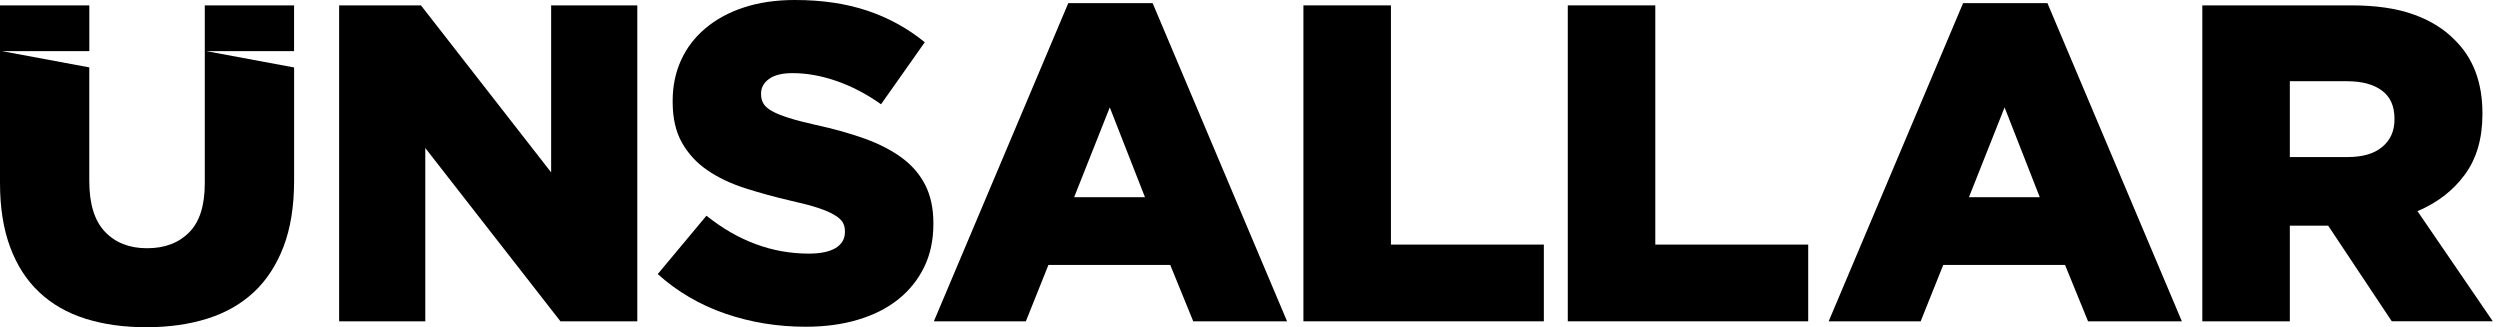
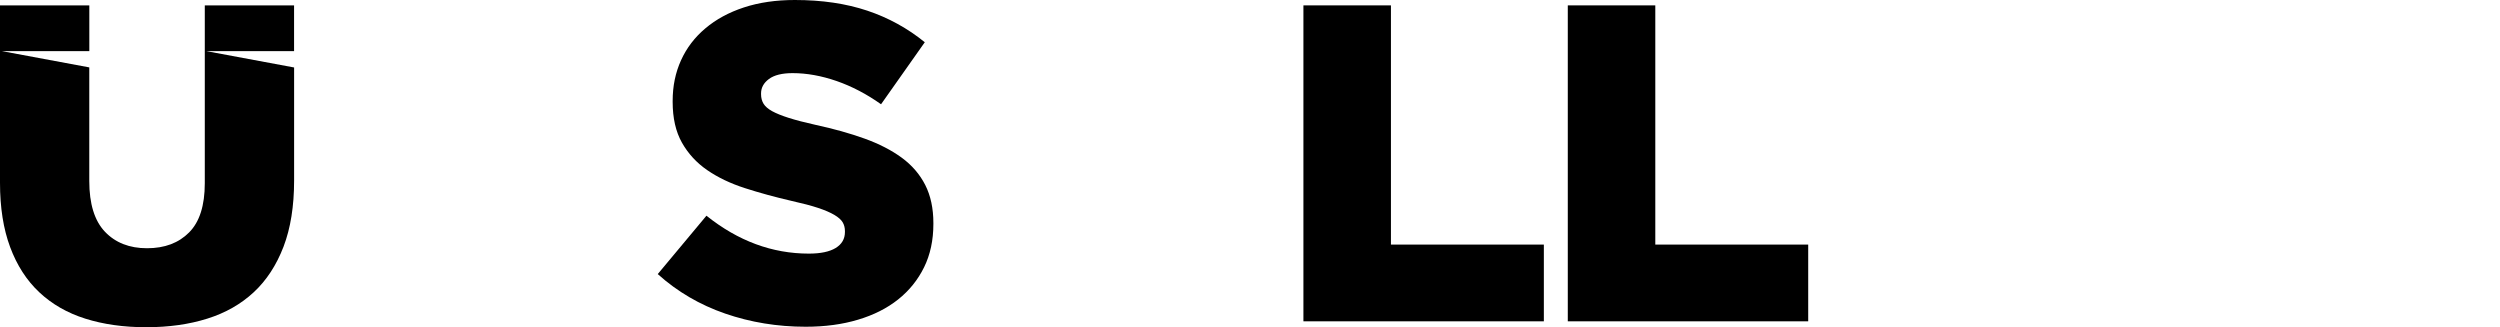
<svg xmlns="http://www.w3.org/2000/svg" width="191" height="25" viewBox="0 0 191 25" fill="none">
-   <path d="M25.91 0.411H32.161L42.107 13.17V0.411H48.69V24.549H42.818L32.492 11.309V24.549H25.91V0.411Z" fill="black" />
  <path d="M61.554 24.963C59.395 24.963 57.342 24.626 55.404 23.958C53.462 23.287 51.743 22.282 50.252 20.939L53.973 16.48C56.387 18.411 58.993 19.376 61.796 19.376C62.694 19.376 63.377 19.232 63.845 18.947C64.317 18.659 64.553 18.251 64.553 17.724V17.657C64.553 17.405 64.495 17.182 64.381 16.985C64.265 16.789 64.053 16.602 63.744 16.418C63.435 16.235 63.021 16.057 62.504 15.885C61.986 15.713 61.315 15.536 60.488 15.352C59.202 15.055 58.007 14.727 56.904 14.371C55.802 14.016 54.843 13.556 54.028 12.995C53.214 12.434 52.57 11.732 52.099 10.896C51.627 10.059 51.391 9.02 51.391 7.782V7.708C51.391 6.583 51.602 5.55 52.028 4.61C52.454 3.669 53.073 2.853 53.89 2.167C54.705 1.477 55.688 0.944 56.837 0.567C57.986 0.19 59.284 0 60.73 0C62.798 0 64.642 0.273 66.262 0.815C67.882 1.358 69.346 2.164 70.654 3.227L67.312 7.966C66.21 7.184 65.076 6.593 63.919 6.191C62.758 5.79 61.64 5.587 60.559 5.587C59.753 5.587 59.15 5.737 58.748 6.035C58.347 6.332 58.145 6.7 58.145 7.135V7.202C58.145 7.478 58.209 7.717 58.335 7.926C58.46 8.131 58.681 8.321 58.99 8.493C59.3 8.664 59.725 8.836 60.264 9.008C60.804 9.179 61.487 9.357 62.314 9.541C63.692 9.838 64.939 10.188 66.054 10.589C67.168 10.991 68.115 11.478 68.896 12.051C69.677 12.624 70.274 13.32 70.688 14.132C71.101 14.947 71.31 15.916 71.31 17.041V17.111C71.31 18.349 71.074 19.453 70.602 20.415C70.13 21.377 69.469 22.199 68.62 22.876C67.769 23.553 66.749 24.068 65.554 24.424C64.357 24.785 63.024 24.963 61.554 24.963Z" fill="black" />
-   <path d="M81.617 0.239H88.061L98.332 24.549H91.164L89.406 20.24H80.1L78.376 24.549H71.347L81.617 0.239ZM87.476 15.067L84.787 8.205L82.064 15.067H87.476Z" fill="black" />
  <path d="M99.581 0.411H106.268V18.686H117.95V24.549H99.581V0.411Z" fill="black" />
  <path d="M119.779 0.411H126.465V18.686H138.147V24.549H119.779V0.411Z" fill="black" />
-   <path d="M149.98 0.239H156.424L166.695 24.549H159.527L157.769 20.24H148.464L146.739 24.549H139.71L149.98 0.239ZM155.839 15.067L153.15 8.205L150.427 15.067H155.839Z" fill="black" />
-   <path d="M168.257 0.411H179.663C181.526 0.411 183.097 0.641 184.383 1.1C185.67 1.56 186.714 2.204 187.52 3.031C188.944 4.41 189.658 6.283 189.658 8.652V8.72C189.658 10.583 189.211 12.121 188.313 13.341C187.419 14.561 186.212 15.49 184.696 16.133L190.451 24.546H182.732L177.872 17.24H174.943V24.549H168.257V0.411ZM179.354 11.999C180.503 11.999 181.388 11.741 182.007 11.223C182.625 10.706 182.938 10.01 182.938 9.136V9.069C182.938 8.103 182.616 7.386 181.973 6.914C181.33 6.442 180.444 6.206 179.32 6.206H174.943V11.999H179.354Z" fill="black" />
  <path d="M15.771 3.908H22.467V0.414H15.646V14C15.646 15.701 15.248 16.955 14.448 17.758C13.649 18.564 12.58 18.965 11.235 18.965C9.89 18.965 8.818 18.545 8.019 17.706C7.219 16.866 6.821 15.572 6.821 13.825V5.149L0.156 3.908H6.824V0.414H0V13.966C0 15.851 0.257 17.491 0.775 18.88C1.293 20.271 2.034 21.42 2.999 22.327C3.964 23.235 5.137 23.909 6.515 24.344C7.893 24.779 9.443 25 11.168 25C12.892 25 14.448 24.782 15.836 24.344C17.226 23.909 18.409 23.235 19.386 22.327C20.363 21.42 21.119 20.259 21.662 18.846C22.201 17.433 22.47 15.747 22.47 13.795V5.155L15.771 3.908Z" fill="black" />
</svg>